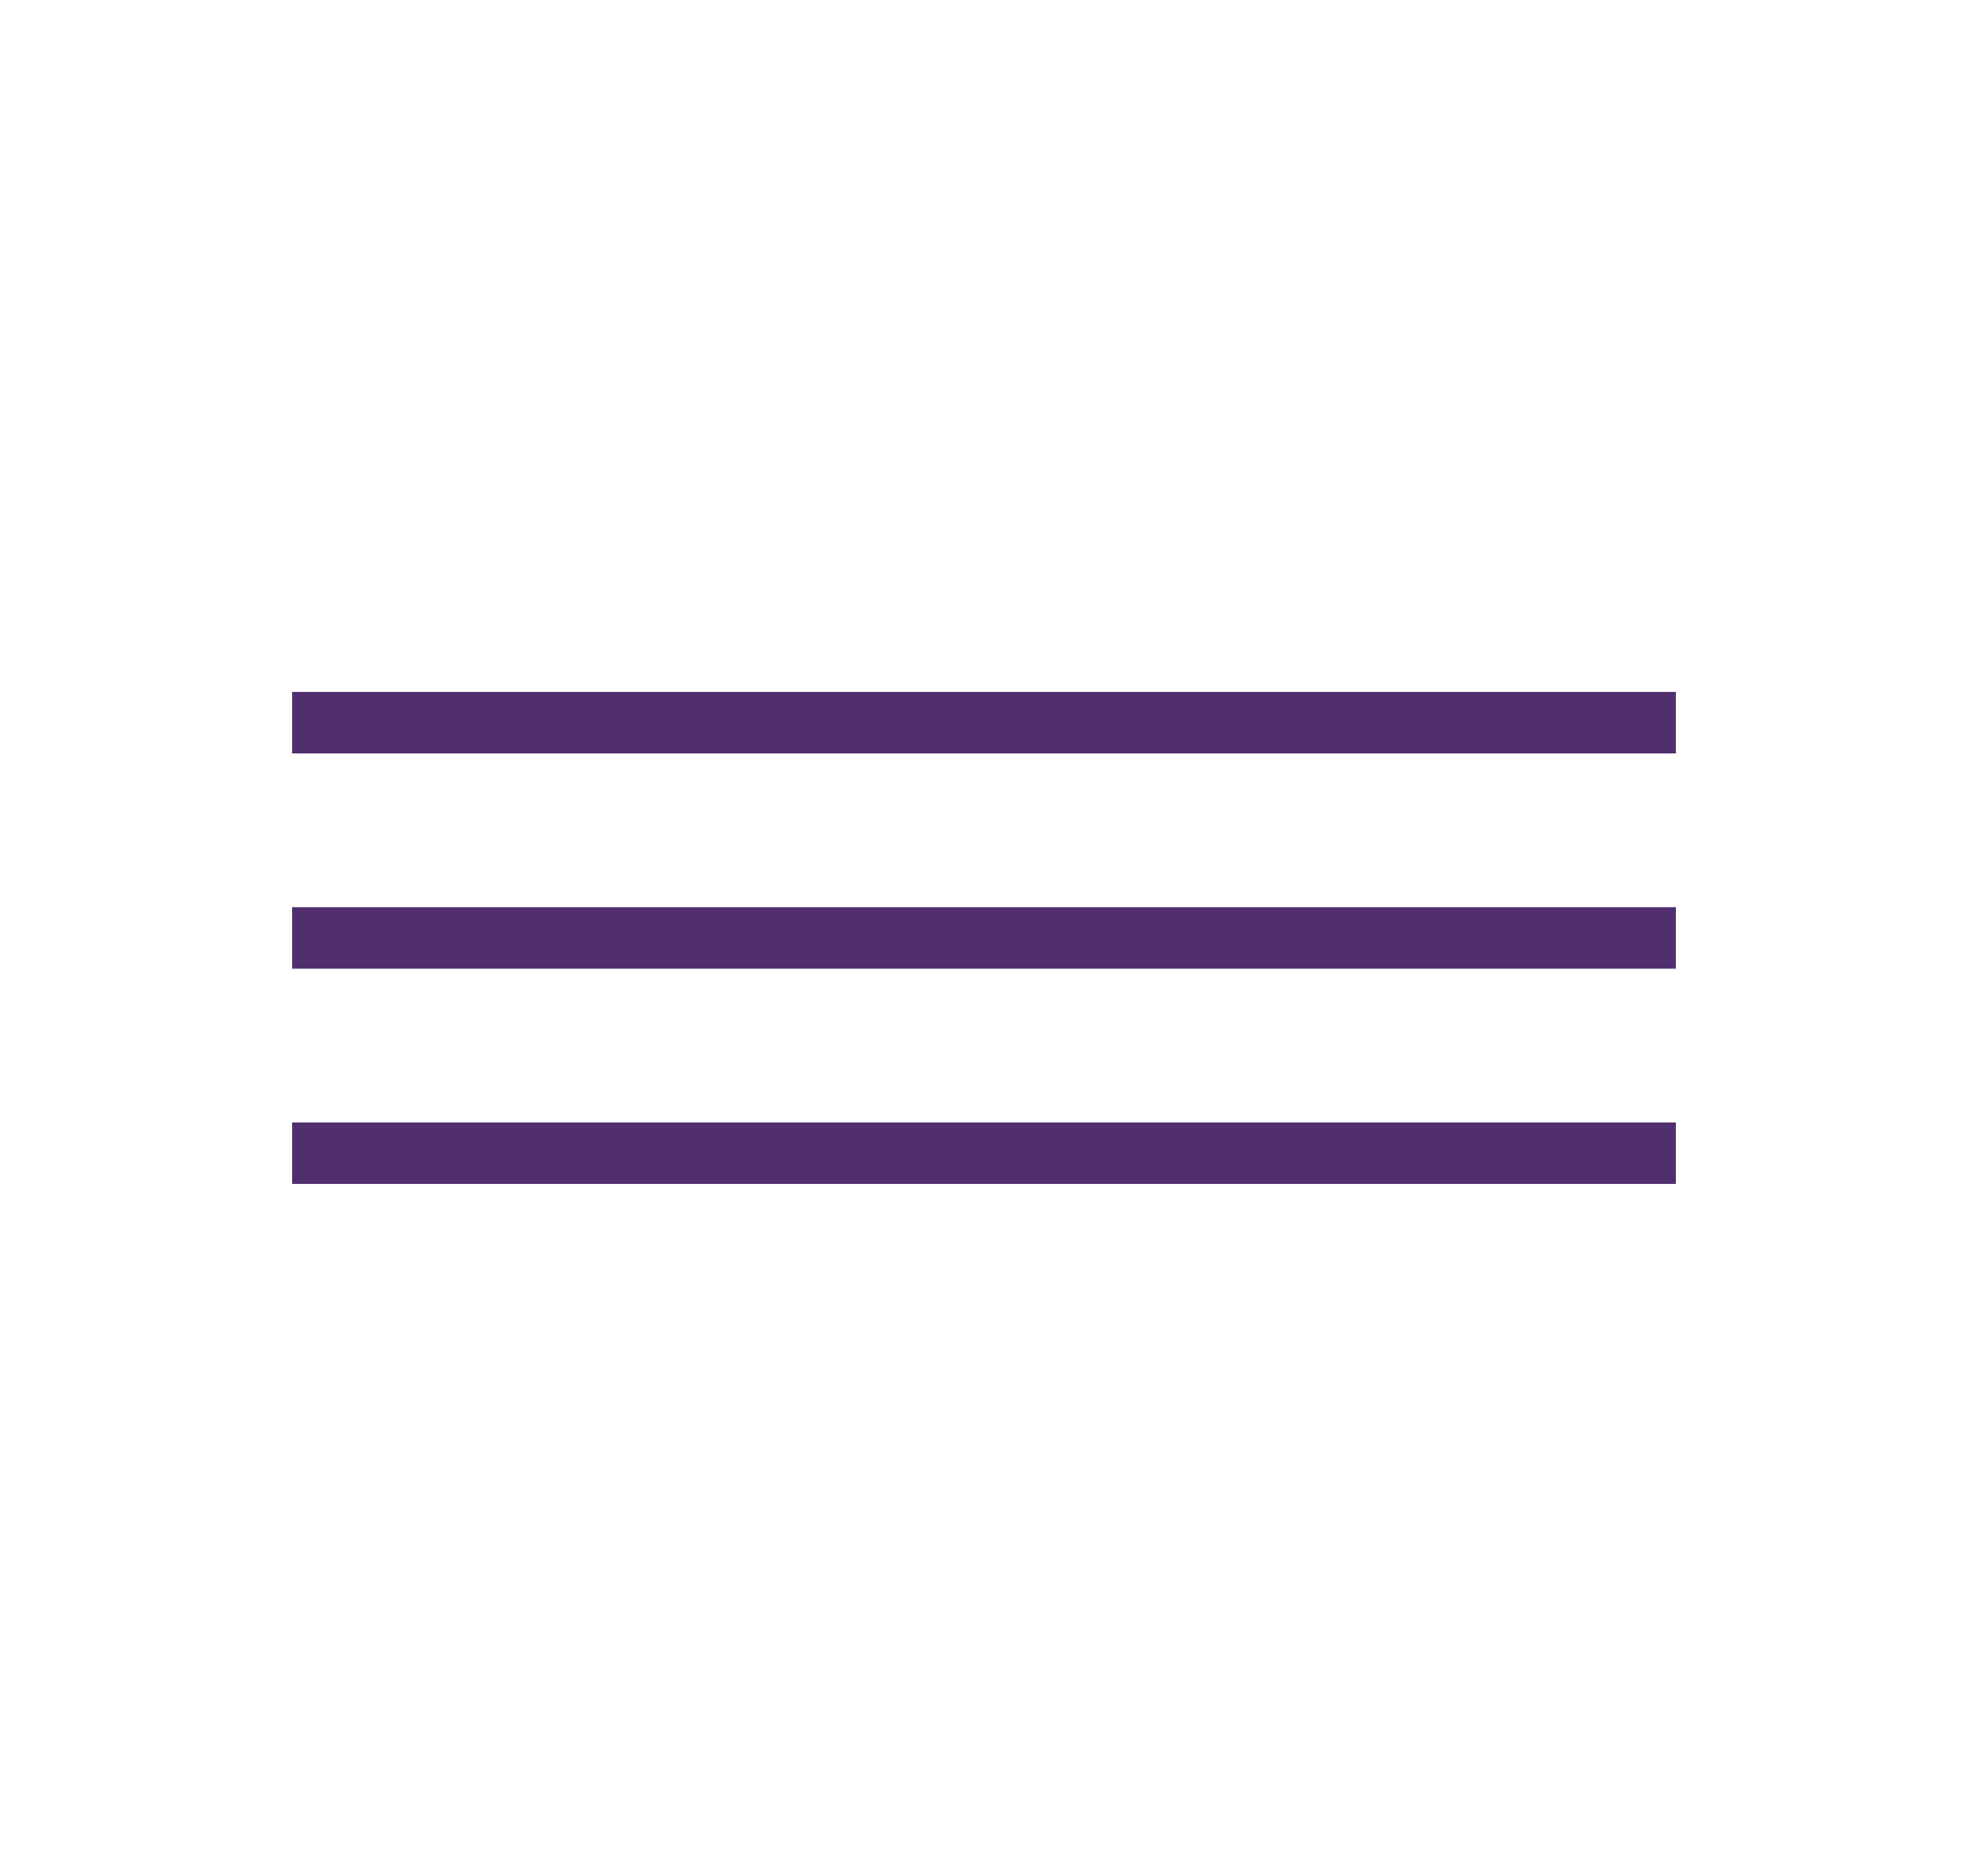
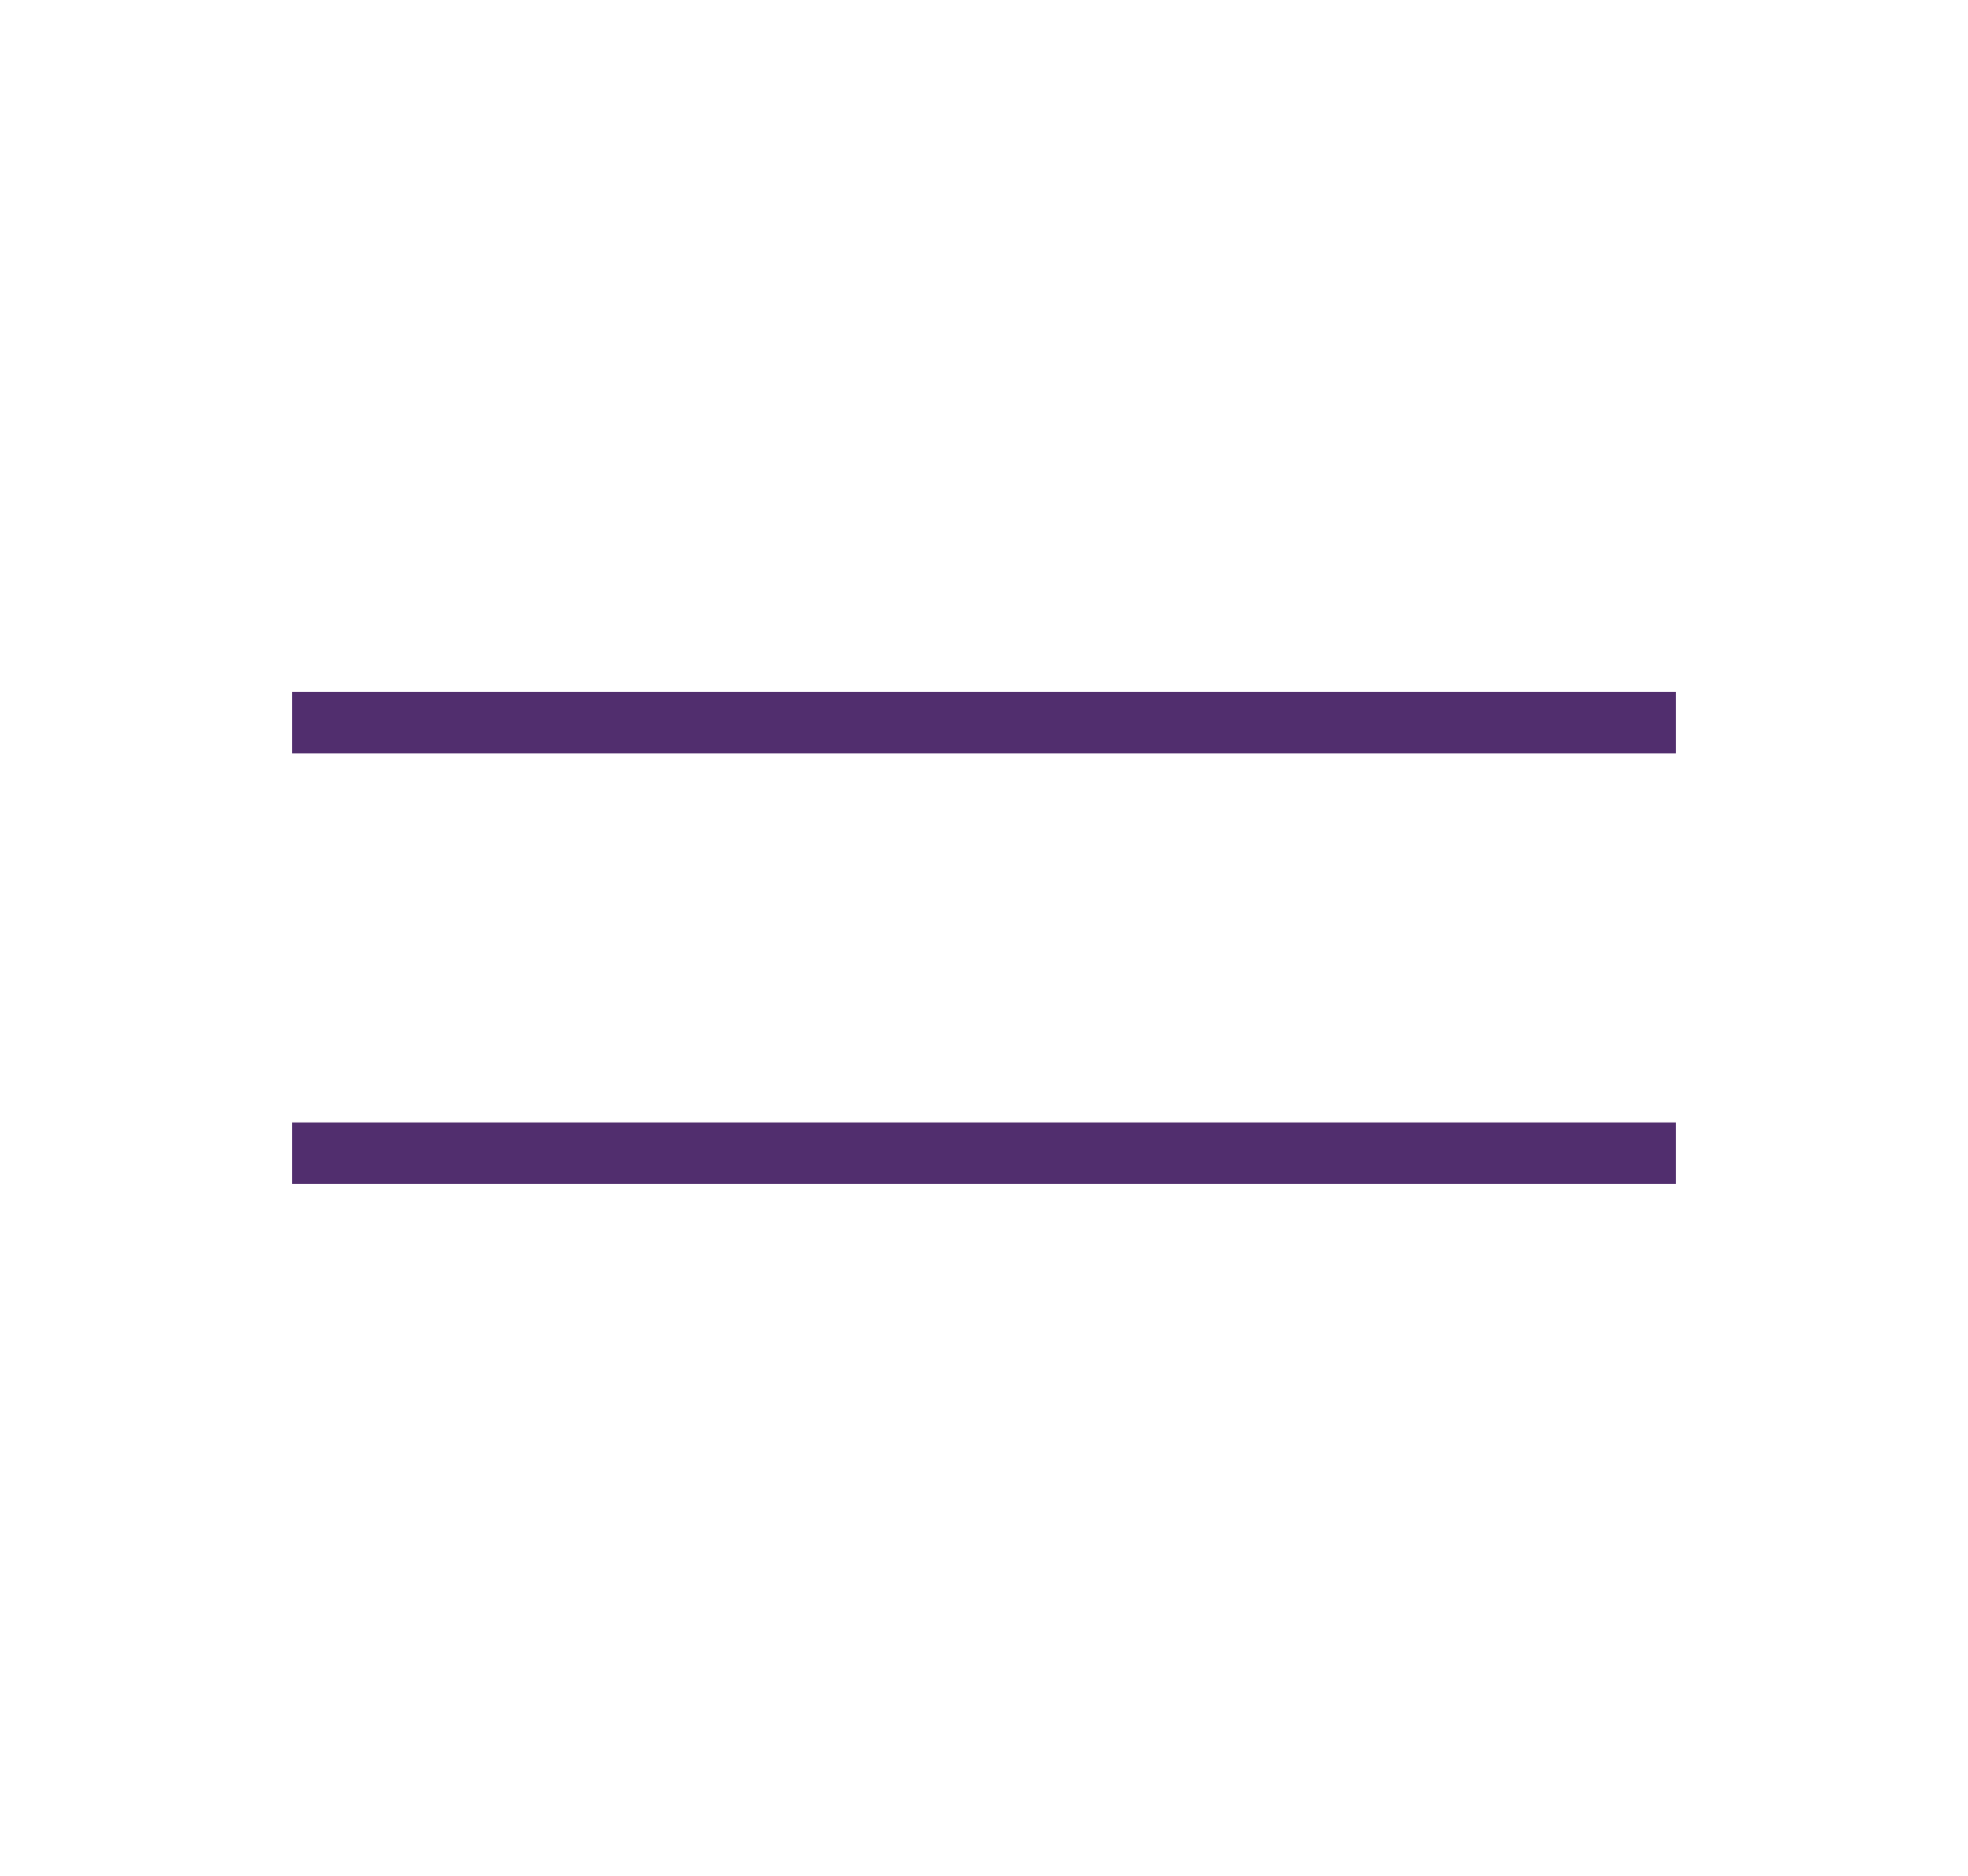
<svg xmlns="http://www.w3.org/2000/svg" width="64" height="61" viewBox="0 0 64 61" fill="none">
  <rect x="9.5" y="22.5" width="45" height="2" fill="#512E6E" />
-   <rect x="9.5" y="29.5" width="45" height="2" fill="#512E6E" />
  <rect x="9.5" y="36.5" width="45" height="2" fill="#512E6E" />
</svg>